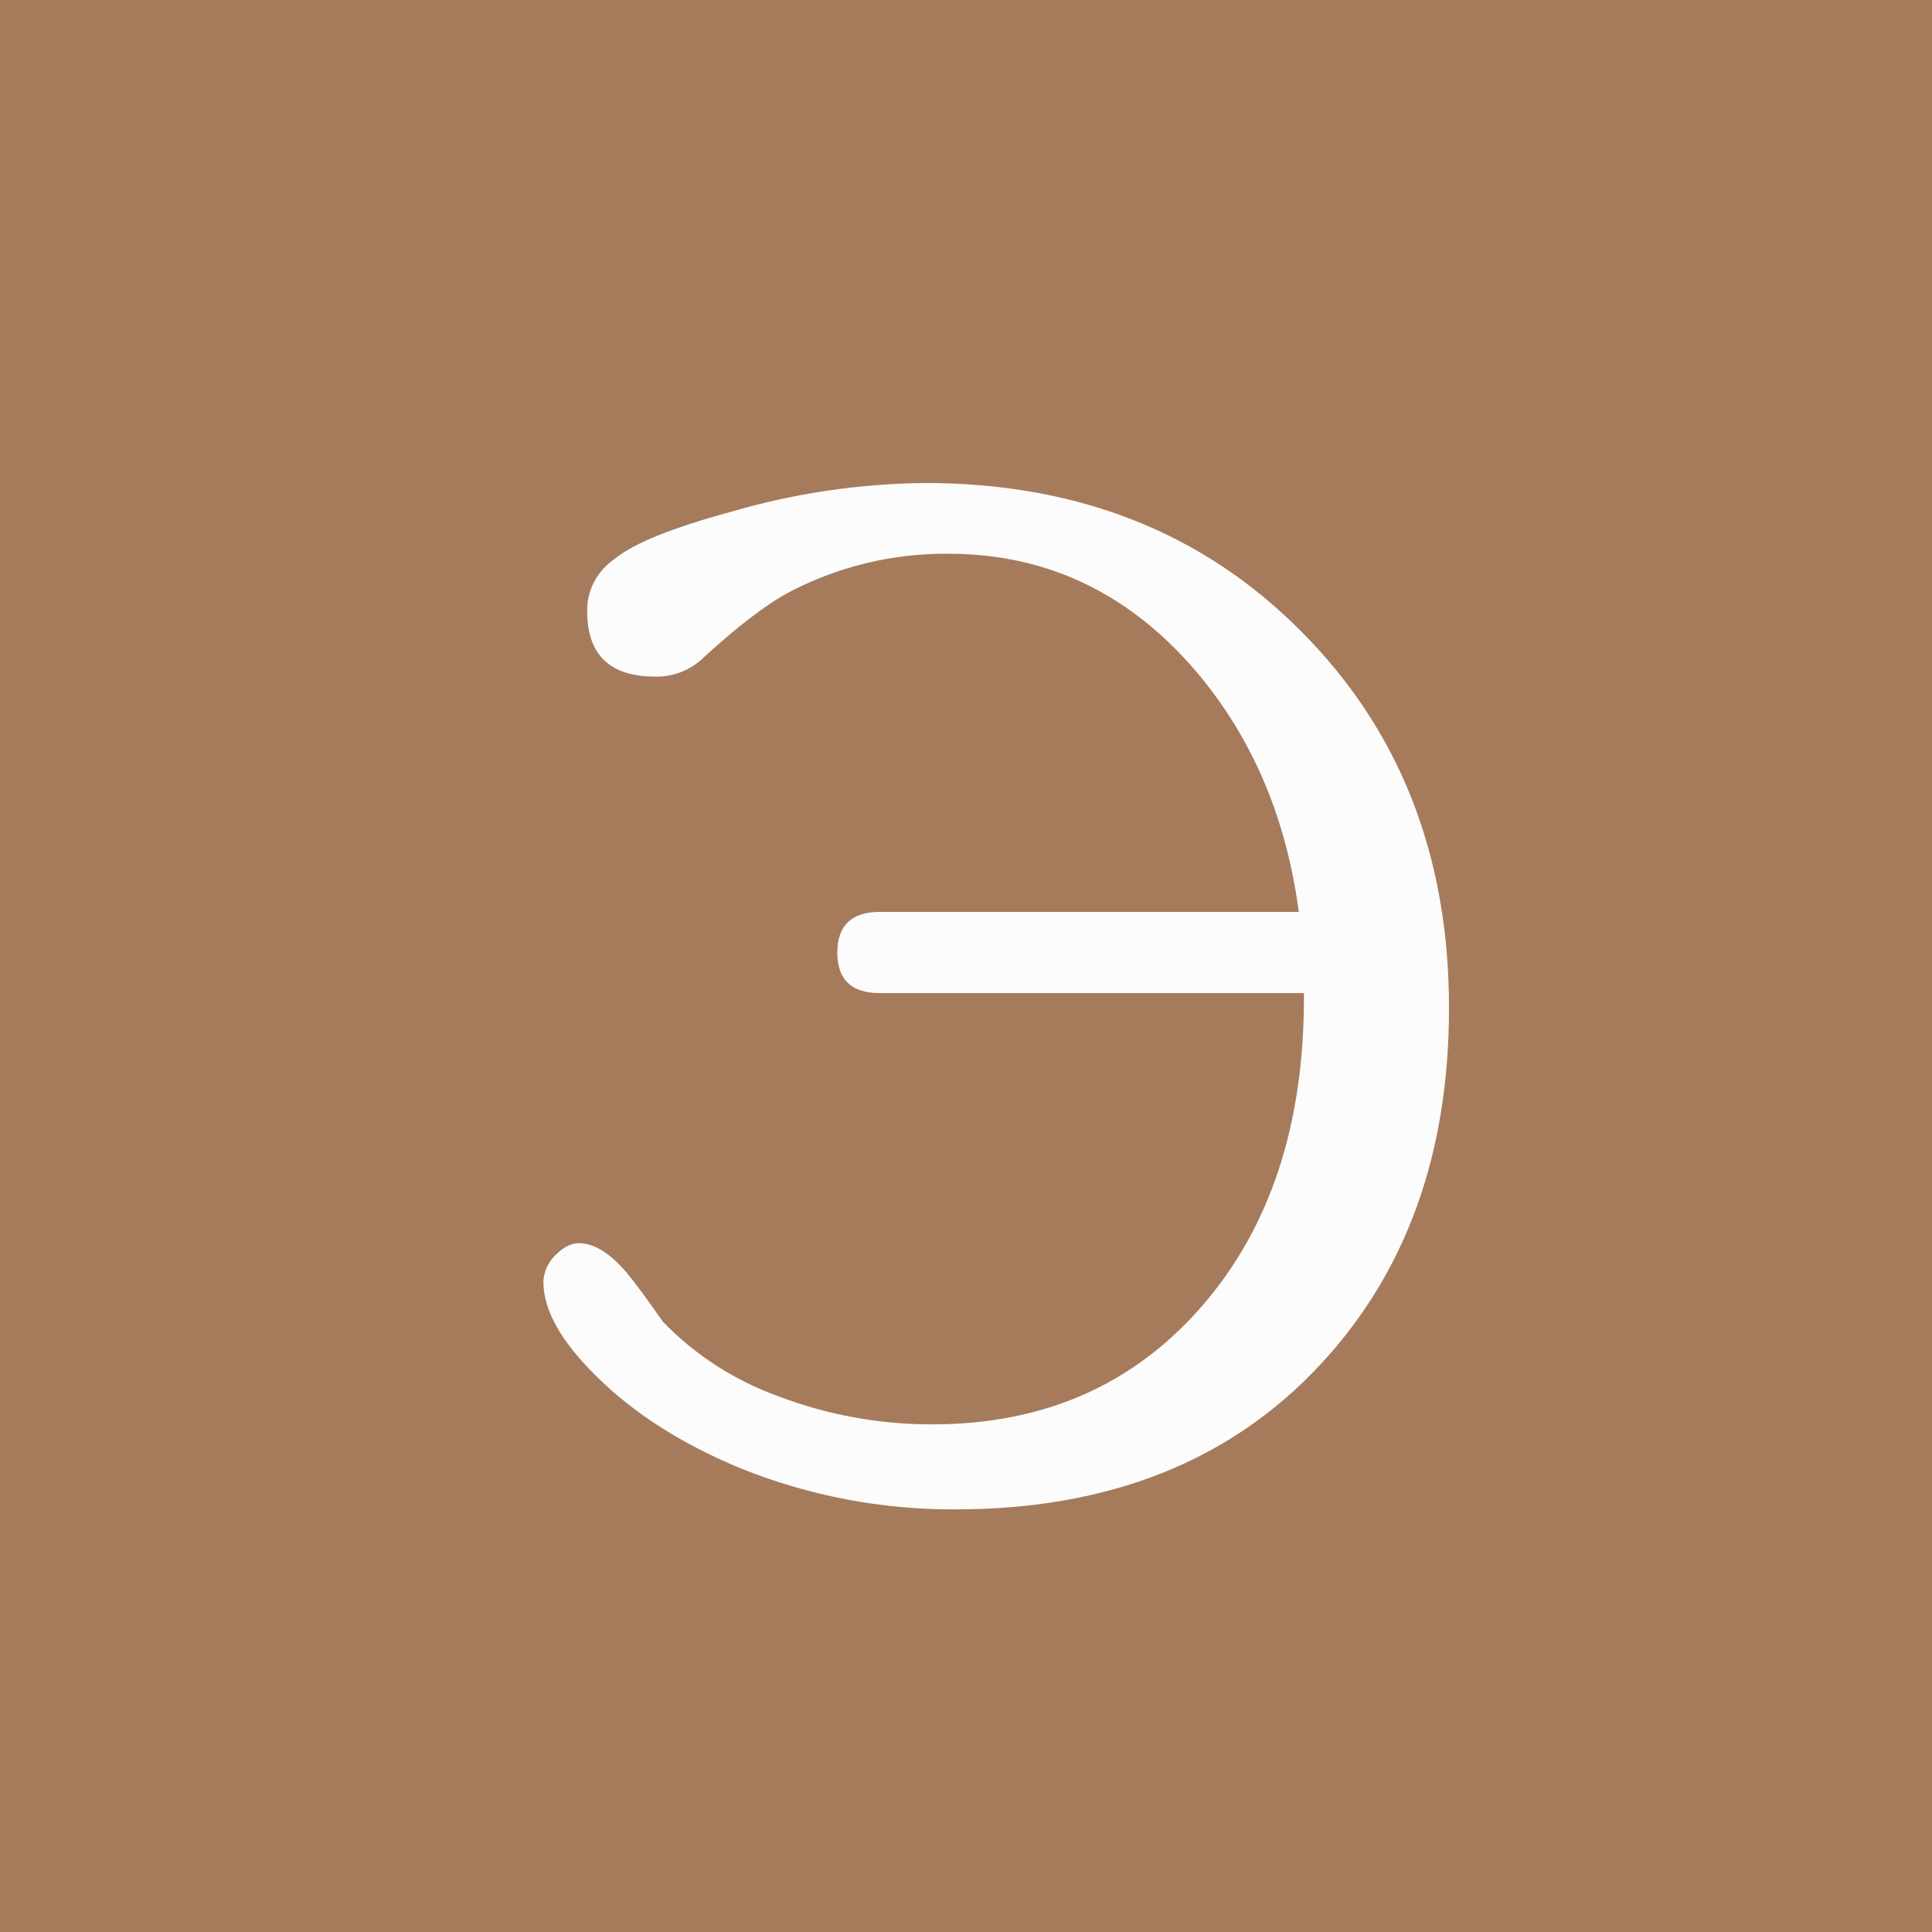
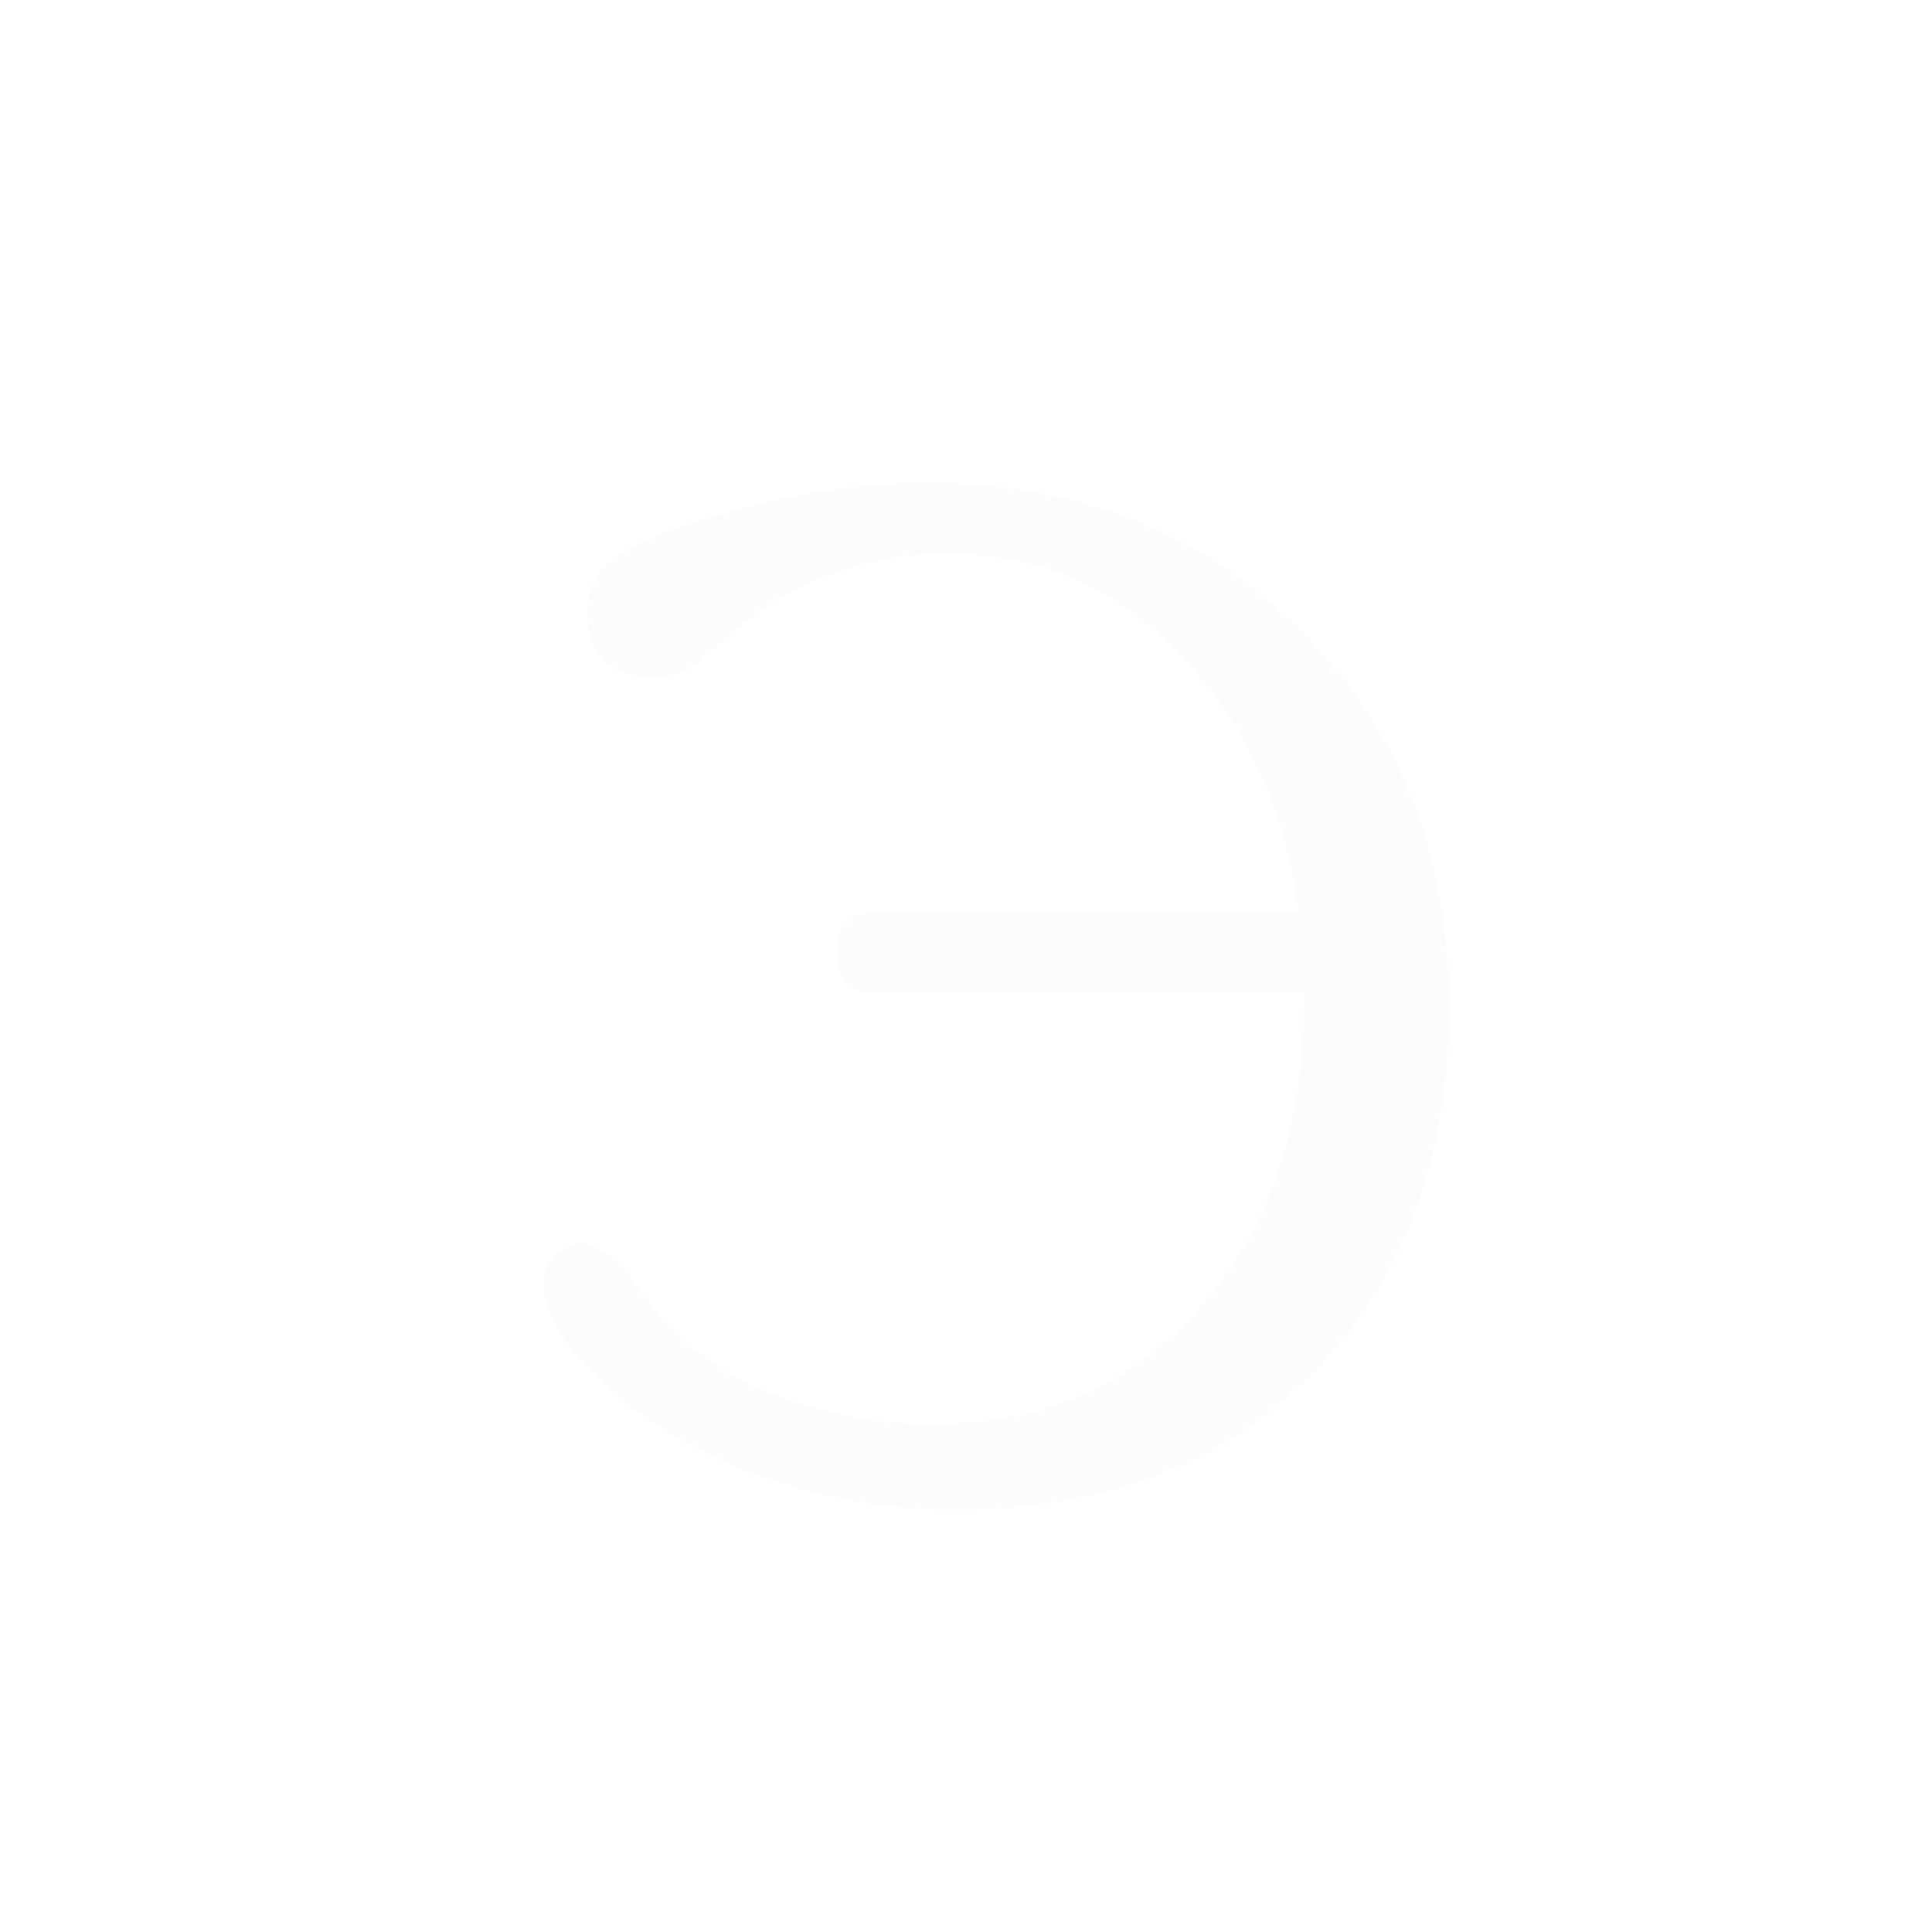
<svg xmlns="http://www.w3.org/2000/svg" width="32" height="32" viewBox="0 0 32 32" fill="none">
-   <rect width="32" height="32" fill="#A67B5B" />
  <path d="M21.548 10.454C23.183 12.091 24.001 14.172 24 16.698C24 19.101 23.294 21.065 21.881 22.588C20.391 24.197 18.373 25 15.825 25C14.606 25.006 13.398 24.775 12.274 24.323C11.298 23.92 10.5 23.412 9.881 22.798C9.294 22.222 9 21.699 9 21.228C9.007 21.067 9.075 20.914 9.191 20.797C9.326 20.66 9.457 20.591 9.584 20.591C9.838 20.591 10.104 20.754 10.381 21.081C10.524 21.255 10.723 21.524 10.977 21.888C11.511 22.445 12.176 22.872 12.917 23.136C13.721 23.439 14.578 23.594 15.443 23.592C17.284 23.592 18.771 22.94 19.906 21.636C21.041 20.332 21.605 18.615 21.597 16.484V16.449H14.572C14.104 16.449 13.869 16.227 13.869 15.778C13.869 15.33 14.105 15.104 14.572 15.104H21.512C21.314 13.603 20.782 12.318 19.917 11.248C18.79 9.864 17.385 9.171 15.703 9.171C14.774 9.165 13.86 9.389 13.048 9.82C12.675 10.024 12.21 10.381 11.655 10.889C11.552 10.991 11.428 11.072 11.29 11.127C11.153 11.182 11.006 11.209 10.857 11.207C10.103 11.207 9.726 10.847 9.726 10.127C9.722 9.956 9.762 9.786 9.843 9.633C9.924 9.481 10.043 9.349 10.19 9.251C10.492 9.001 11.131 8.743 12.107 8.477C13.145 8.173 14.223 8.012 15.309 8C17.841 7.998 19.92 8.815 21.548 10.454Z" fill="#FCFCFC" />
</svg>